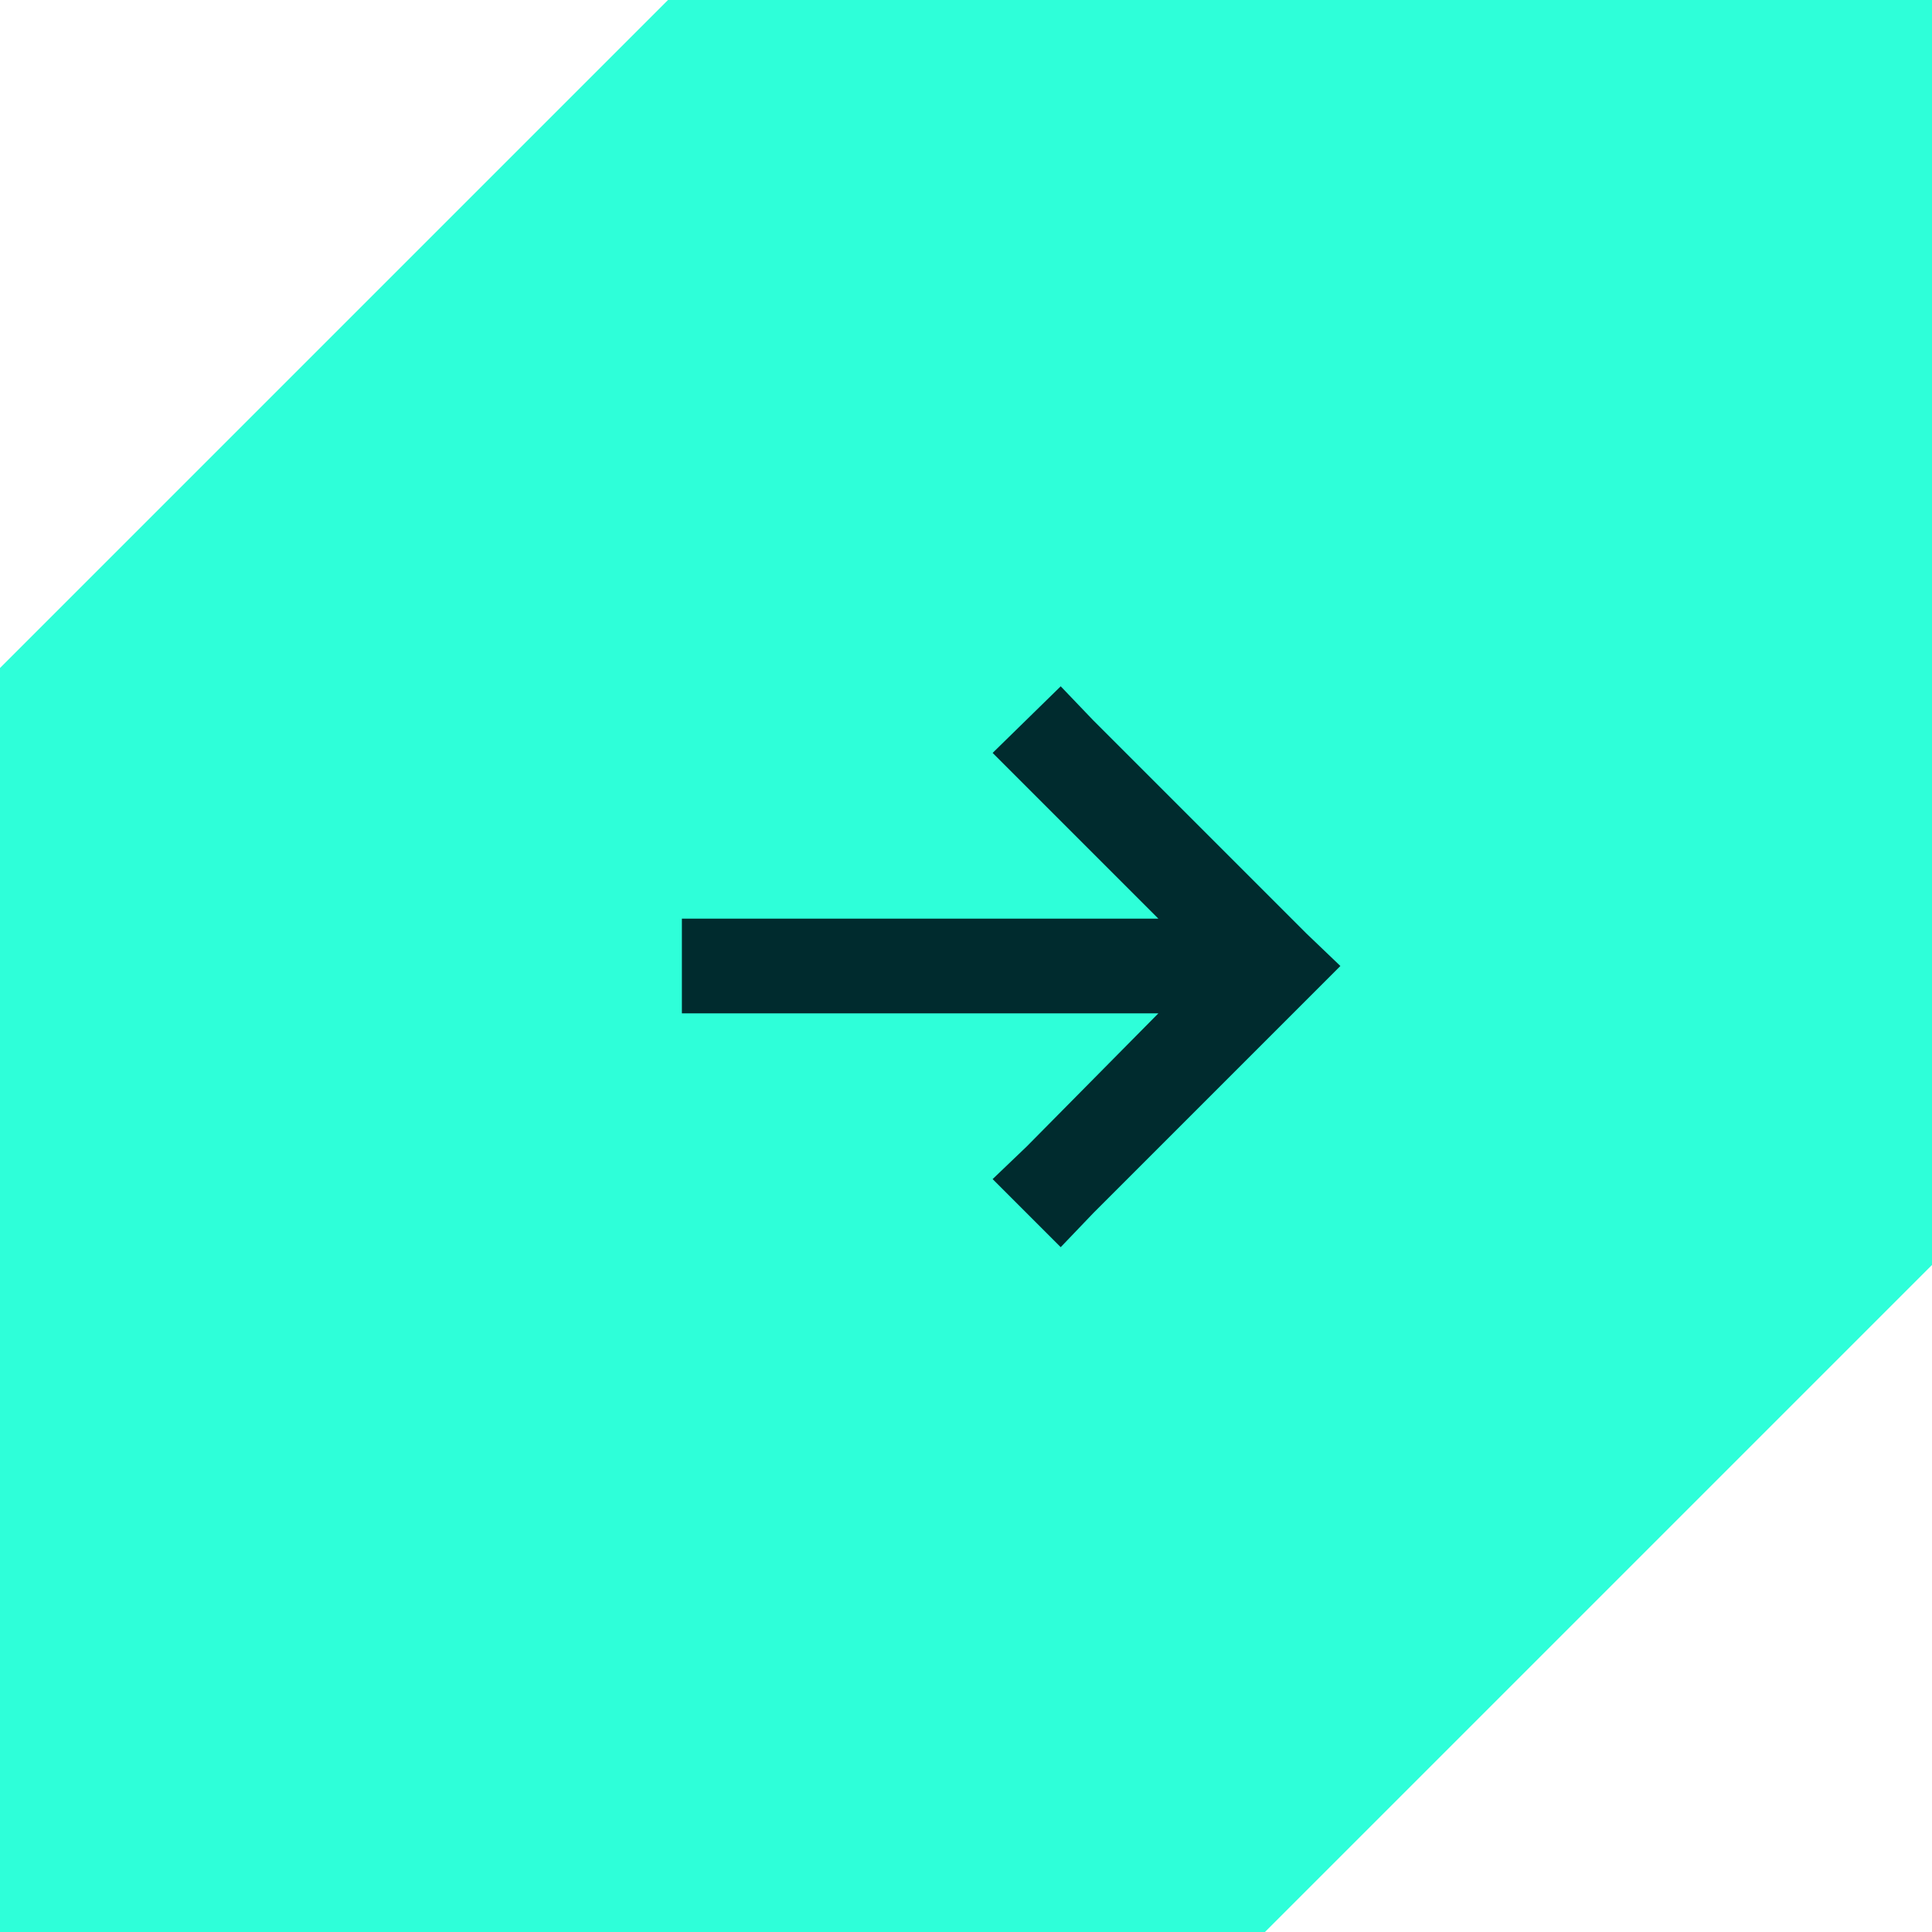
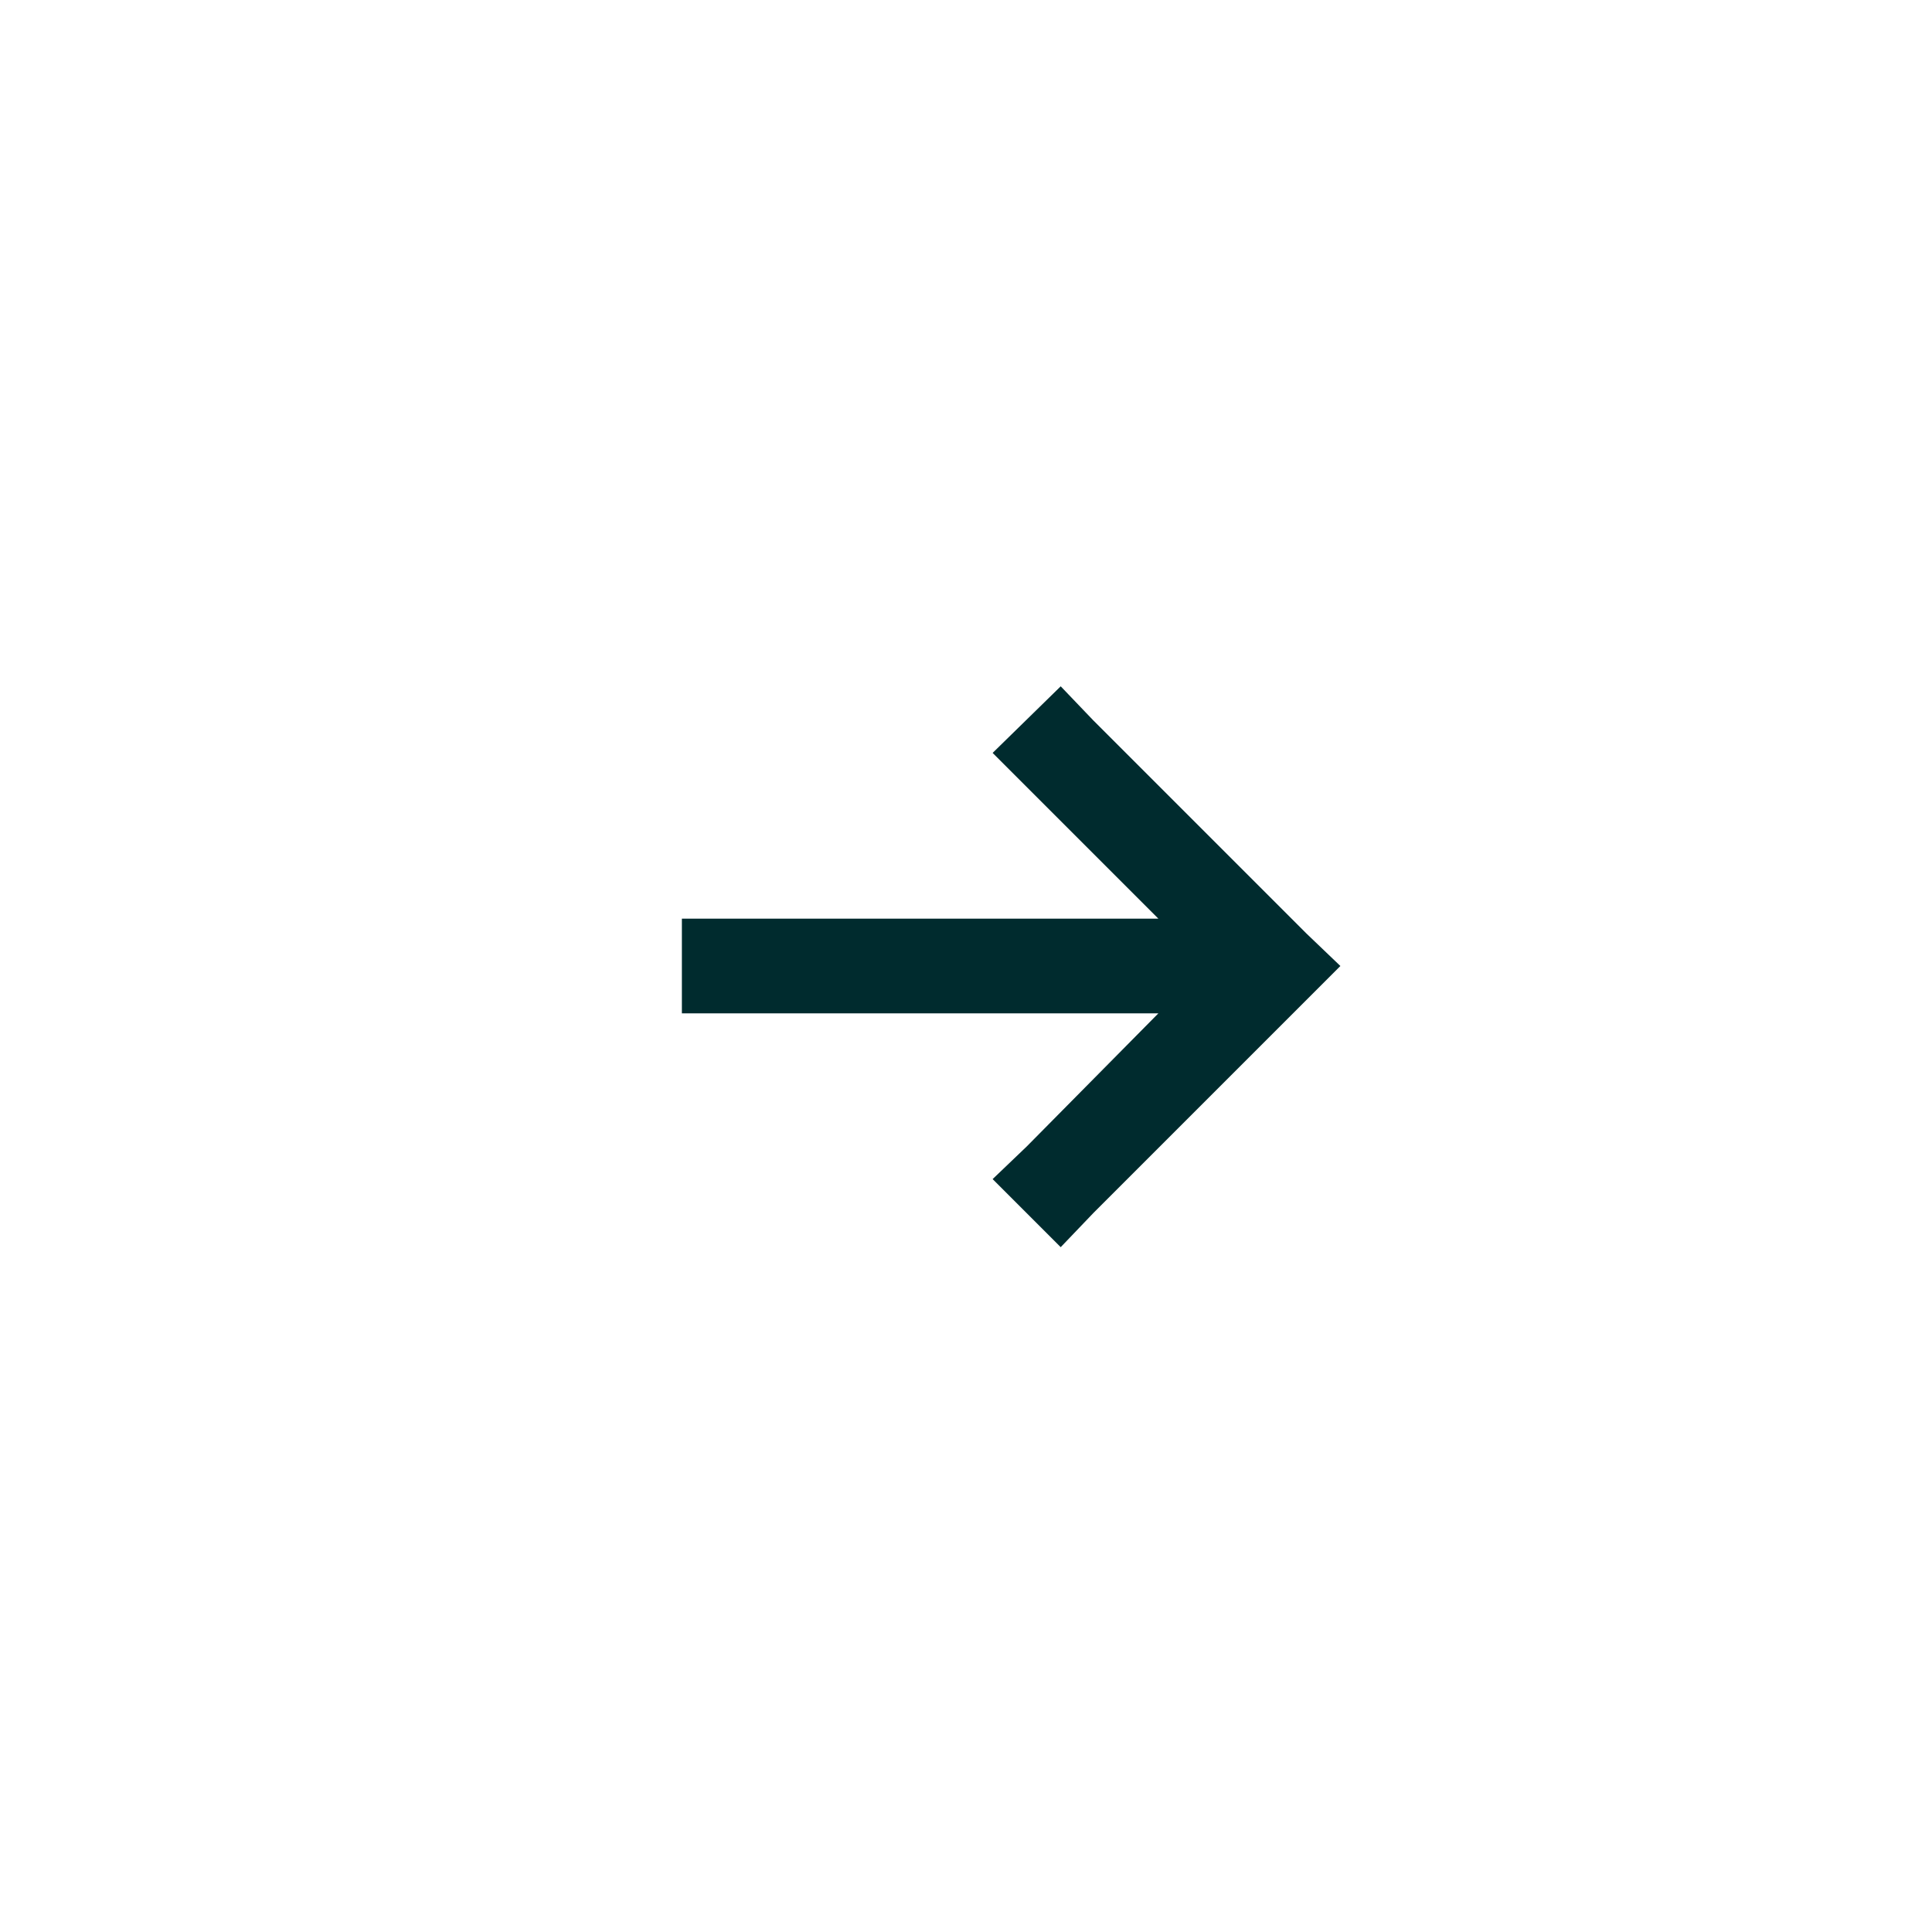
<svg xmlns="http://www.w3.org/2000/svg" width="102" height="102" viewBox="0 0 102 102" fill="none">
-   <path fill-rule="evenodd" clip-rule="evenodd" d="M0 102V35.267L35.267 0H102V66.784L66.784 102H0Z" fill="#2EFFD9" />
-   <path d="M68.969 52.797L70.766 51L68.969 49.281L57.719 38.031L56 36.234L52.406 39.75L54.203 41.547L61.156 48.5H38.5H36V53.5H38.5H61.156L54.203 60.531L52.406 62.25L56 65.844L57.719 64.047L68.969 52.797Z" fill="#002B2E" />
+   <path d="M68.969 52.797L70.766 51L68.969 49.281L57.719 38.031L56 36.234L52.406 39.75L54.203 41.547L61.156 48.5H38.5H36V53.5H38.5H61.156L54.203 60.531L52.406 62.25L56 65.844L57.719 64.047Z" fill="#002B2E" />
</svg>